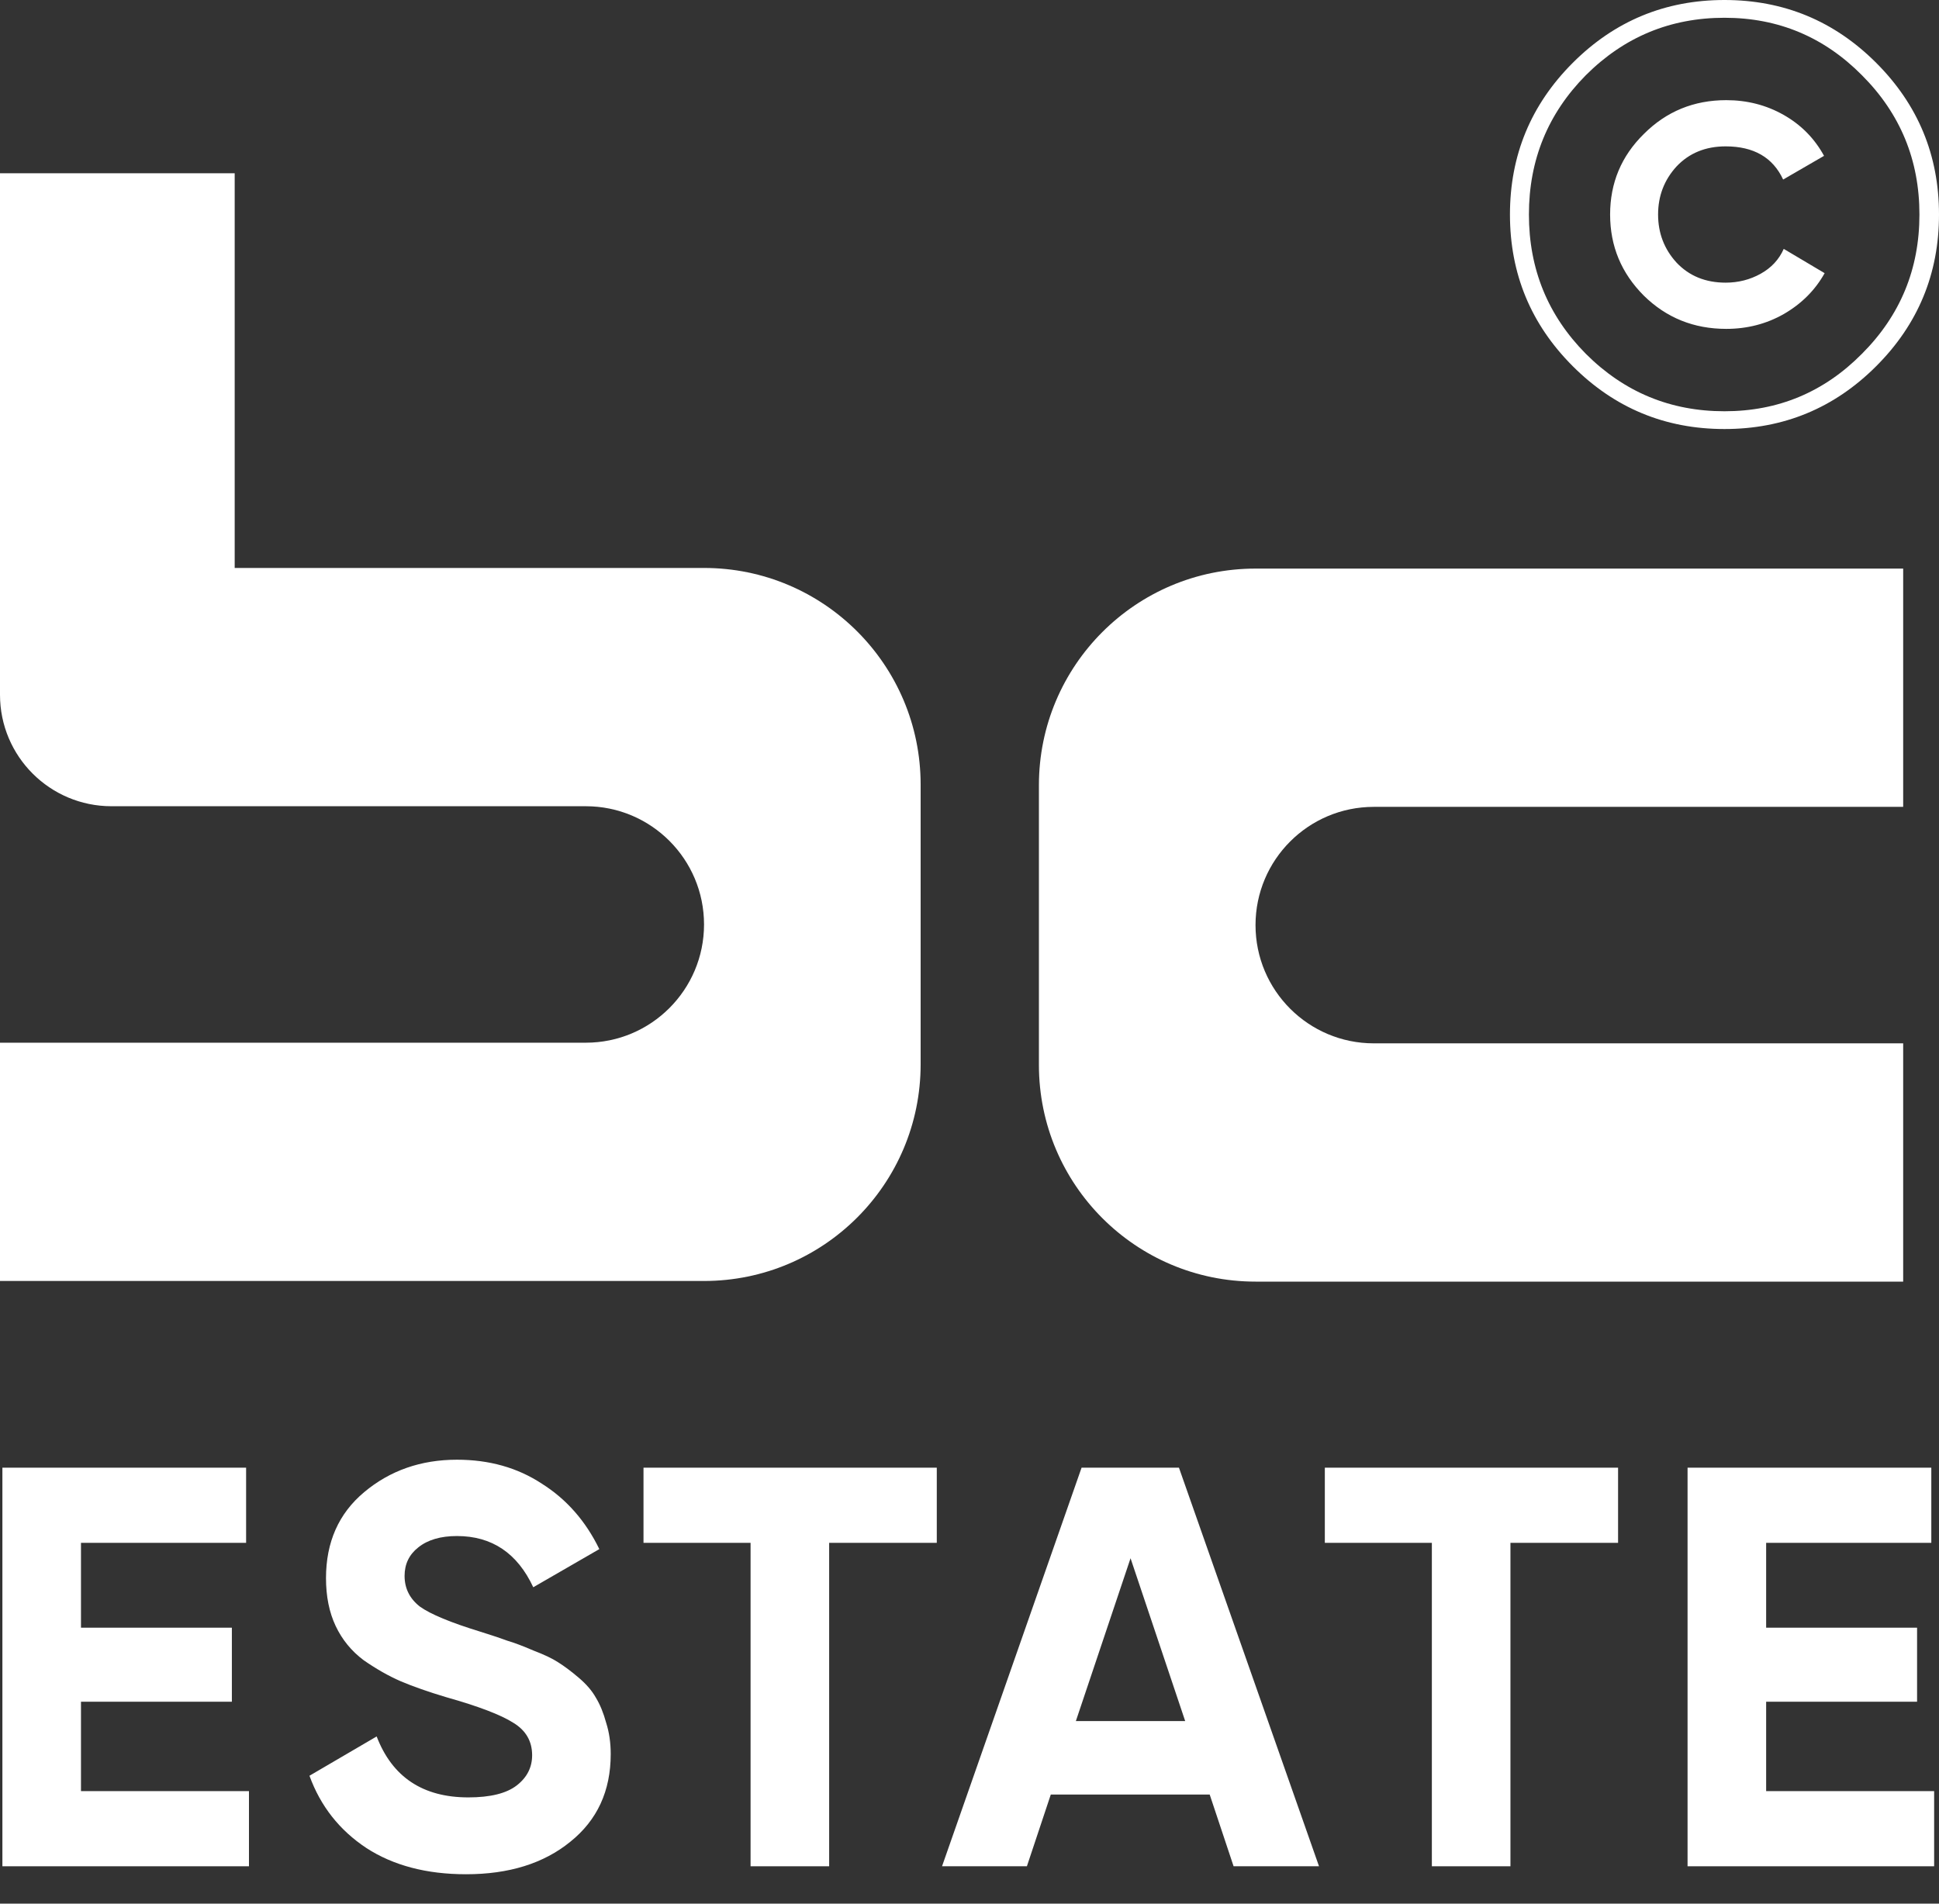
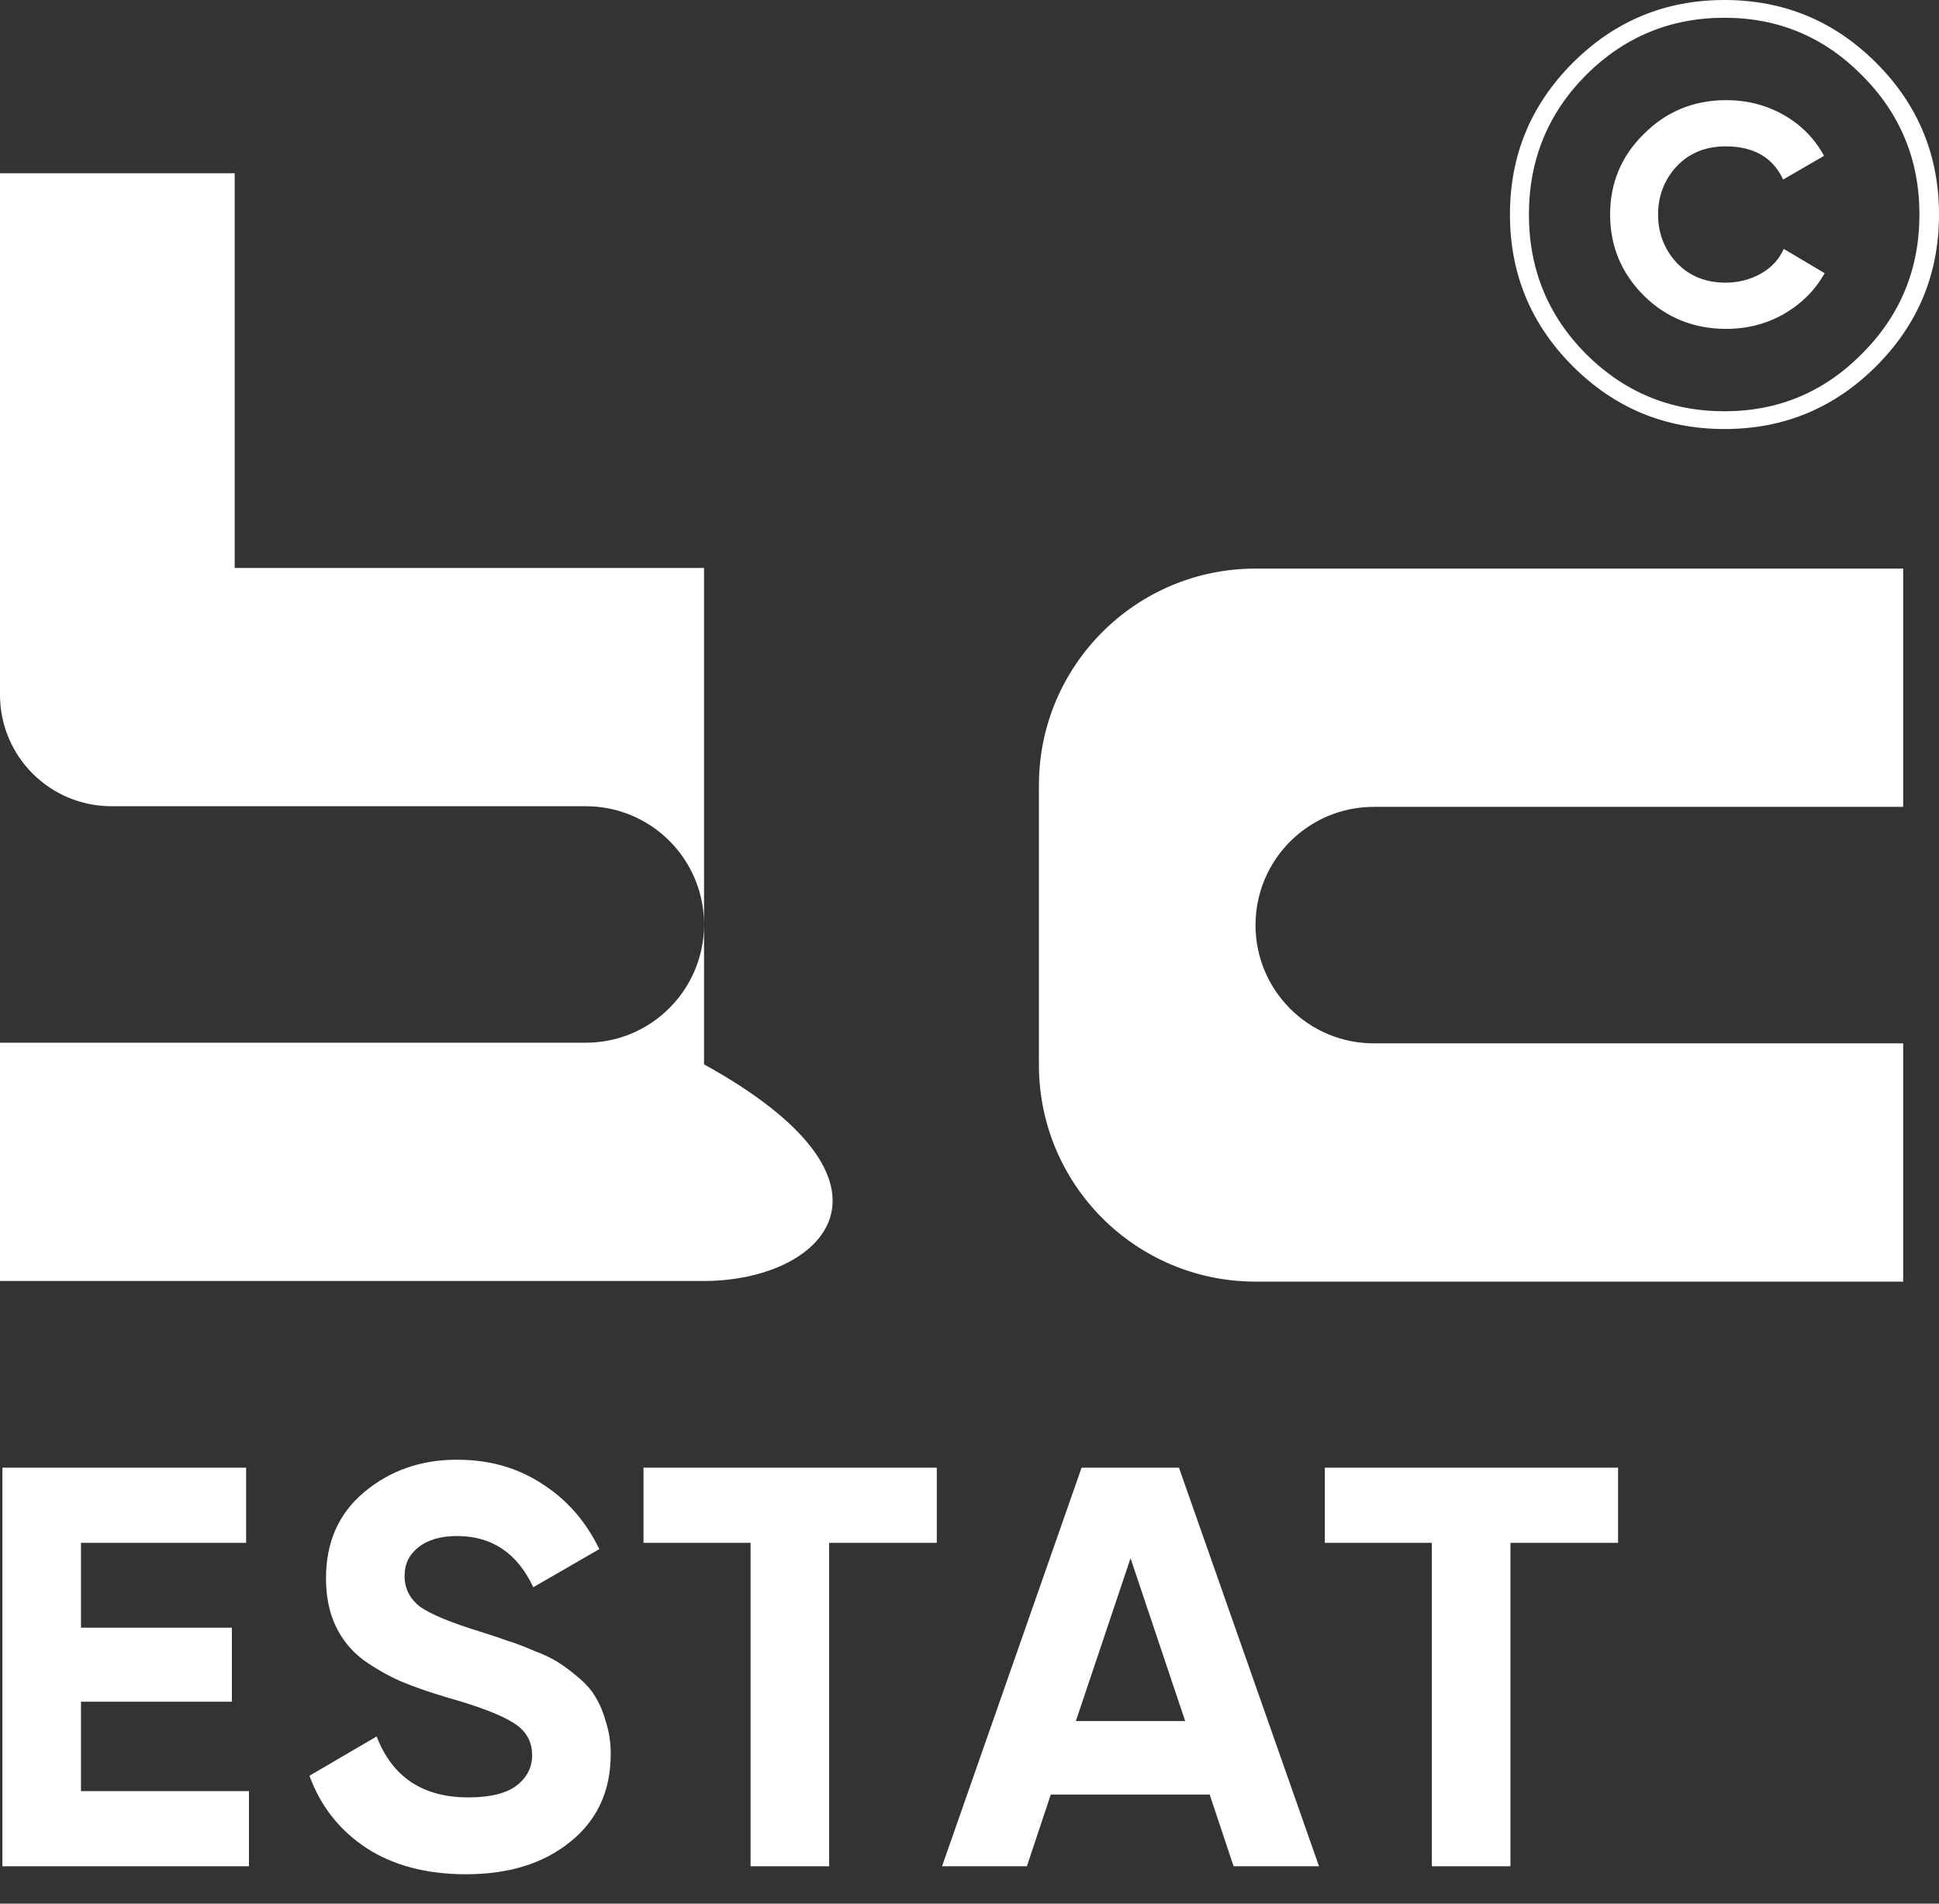
<svg xmlns="http://www.w3.org/2000/svg" width="55" height="54" viewBox="0 0 55 54" fill="none">
  <rect x="0" y="0" width="55" height="54" fill="#333333" stroke="none" />
-   <path fill-rule="evenodd" clip-rule="evenodd" d="M0 4.915H6.657V16.111H19.97C23.363 16.111 26.114 18.863 26.114 22.256V30.192C26.114 33.586 23.363 36.337 19.97 36.337H6.657H0V29.578H6.657H16.616C18.468 29.578 19.97 28.076 19.97 26.224C19.97 24.372 18.468 22.87 16.616 22.87H6.657H3.162C1.416 22.87 0 21.455 0 19.709V4.915Z" fill="url(#paint0_linear_111_41)" />
+   <path fill-rule="evenodd" clip-rule="evenodd" d="M0 4.915H6.657V16.111H19.97V30.192C26.114 33.586 23.363 36.337 19.97 36.337H6.657H0V29.578H6.657H16.616C18.468 29.578 19.97 28.076 19.97 26.224C19.97 24.372 18.468 22.87 16.616 22.87H6.657H3.162C1.416 22.87 0 21.455 0 19.709V4.915Z" fill="url(#paint0_linear_111_41)" />
  <path d="M35.613 36.355L53.984 36.355L53.984 29.596L38.967 29.596C37.115 29.596 35.613 28.094 35.613 26.242C35.613 24.39 37.115 22.888 38.967 22.888L53.984 22.888L53.984 16.129L35.613 16.129C32.22 16.129 29.469 18.88 29.469 22.273L29.469 30.21C29.469 33.604 32.22 36.355 35.613 36.355Z" fill="url(#paint1_linear_111_41)" />
  <path d="M53.218 10.388C52.03 11.576 50.596 12.17 48.915 12.17C47.234 12.17 45.8 11.576 44.612 10.388C43.424 9.201 42.83 7.766 42.83 6.085C42.83 4.404 43.424 2.97 44.612 1.782C45.8 0.594 47.234 0 48.915 0C50.596 0 52.03 0.594 53.218 1.782C54.406 2.97 55 4.404 55 6.085C55 7.766 54.406 9.201 53.218 10.388ZM48.915 11.666C50.439 11.666 51.739 11.123 52.815 10.035C53.902 8.948 54.445 7.632 54.445 6.085C54.445 4.539 53.902 3.222 52.815 2.135C51.739 1.048 50.439 0.504 48.915 0.504C47.38 0.504 46.069 1.048 44.981 2.135C43.906 3.222 43.368 4.539 43.368 6.085C43.368 7.632 43.906 8.948 44.981 10.035C46.069 11.123 47.38 11.666 48.915 11.666ZM48.965 9.329C48.047 9.329 47.268 9.016 46.629 8.388C45.99 7.749 45.671 6.982 45.671 6.085C45.671 5.189 45.99 4.427 46.629 3.799C47.268 3.16 48.047 2.841 48.965 2.841C49.559 2.841 50.103 2.981 50.596 3.261C51.089 3.541 51.47 3.928 51.739 4.421L50.579 5.093C50.288 4.466 49.744 4.152 48.949 4.152C48.377 4.152 47.912 4.343 47.553 4.724C47.206 5.105 47.032 5.558 47.032 6.085C47.032 6.612 47.206 7.066 47.553 7.447C47.912 7.828 48.377 8.018 48.949 8.018C49.307 8.018 49.638 7.934 49.94 7.766C50.243 7.598 50.462 7.363 50.596 7.06L51.756 7.749C51.487 8.231 51.1 8.618 50.596 8.909C50.103 9.189 49.559 9.329 48.965 9.329Z" fill="url(#paint2_linear_111_41)" />
-   <path d="M50.097 50.808H54.862V52.94H47.868V41.633H54.782V43.765H50.097V46.172H54.378V48.272H50.097V50.808Z" fill="url(#paint3_linear_111_41)" />
  <path d="M45.897 41.633V43.765H42.844V52.94H40.615V43.765H37.579V41.633H45.897Z" fill="url(#paint4_linear_111_41)" />
  <path d="M34.991 52.94L34.313 50.905H29.806L29.128 52.94H26.721L30.679 41.633H33.441L37.414 52.94H34.991ZM30.517 48.821H33.618L32.068 44.202L30.517 48.821Z" fill="url(#paint5_linear_111_41)" />
  <path d="M26.572 41.633V43.765H23.519V52.94H21.29V43.765H18.253V41.633H26.572Z" fill="url(#paint6_linear_111_41)" />
  <path d="M13.22 53.166C12.1 53.166 11.158 52.918 10.394 52.423C9.629 51.917 9.091 51.233 8.778 50.372L10.684 49.257C11.126 50.409 11.993 50.986 13.285 50.986C13.909 50.986 14.367 50.872 14.658 50.646C14.949 50.42 15.094 50.135 15.094 49.79C15.094 49.392 14.916 49.085 14.561 48.87C14.206 48.643 13.57 48.401 12.655 48.143C12.149 47.992 11.718 47.841 11.363 47.69C11.018 47.54 10.668 47.34 10.313 47.093C9.968 46.834 9.704 46.511 9.521 46.124C9.338 45.736 9.247 45.284 9.247 44.767C9.247 43.744 9.608 42.931 10.329 42.328C11.061 41.714 11.939 41.407 12.962 41.407C13.877 41.407 14.679 41.633 15.368 42.086C16.069 42.527 16.612 43.146 17 43.943L15.126 45.025C14.674 44.056 13.953 43.572 12.962 43.572C12.499 43.572 12.133 43.679 11.864 43.895C11.605 44.099 11.476 44.368 11.476 44.702C11.476 45.058 11.621 45.348 11.912 45.575C12.213 45.79 12.784 46.027 13.624 46.285C13.969 46.393 14.227 46.479 14.399 46.544C14.582 46.597 14.825 46.689 15.126 46.818C15.438 46.937 15.675 47.05 15.837 47.157C16.009 47.265 16.203 47.41 16.418 47.593C16.634 47.777 16.795 47.965 16.903 48.159C17.021 48.353 17.118 48.59 17.194 48.87C17.28 49.139 17.323 49.435 17.323 49.758C17.323 50.802 16.941 51.632 16.176 52.245C15.422 52.859 14.437 53.166 13.22 53.166Z" fill="url(#paint7_linear_111_41)" />
  <path d="M2.297 50.808H7.062V52.94H0.068V41.633H6.981V43.765H2.297V46.172H6.577V48.272H2.297V50.808Z" fill="url(#paint8_linear_111_41)" />
  <defs>
    <linearGradient id="paint0_linear_111_41" x1="26.932" y1="0.73" x2="-9.882" y2="5.395" gradientUnits="userSpaceOnUse">
      <stop stop-color="white" />
      <stop offset="1" stop-color="white" />
    </linearGradient>
    <linearGradient id="paint1_linear_111_41" x1="28.701" y1="39.048" x2="62.657" y2="32.773" gradientUnits="userSpaceOnUse">
      <stop stop-color="white" />
      <stop offset="1" stop-color="white" />
    </linearGradient>
    <linearGradient id="paint2_linear_111_41" x1="55.382" y1="-1.621" x2="38.345" y2="0.977" gradientUnits="userSpaceOnUse">
      <stop stop-color="white" />
      <stop offset="1" stop-color="white" />
    </linearGradient>
    <linearGradient id="paint3_linear_111_41" x1="55.081" y1="40.127" x2="45.152" y2="41.064" gradientUnits="userSpaceOnUse">
      <stop stop-color="white" />
      <stop offset="1" stop-color="white" />
    </linearGradient>
    <linearGradient id="paint4_linear_111_41" x1="46.158" y1="40.127" x2="34.391" y2="41.447" gradientUnits="userSpaceOnUse">
      <stop stop-color="white" />
      <stop offset="1" stop-color="white" />
    </linearGradient>
    <linearGradient id="paint5_linear_111_41" x1="37.749" y1="40.127" x2="22.745" y2="42.291" gradientUnits="userSpaceOnUse">
      <stop stop-color="white" />
      <stop offset="1" stop-color="white" />
    </linearGradient>
    <linearGradient id="paint6_linear_111_41" x1="26.833" y1="40.127" x2="15.066" y2="41.447" gradientUnits="userSpaceOnUse">
      <stop stop-color="white" />
      <stop offset="1" stop-color="white" />
    </linearGradient>
    <linearGradient id="paint7_linear_111_41" x1="17.591" y1="39.841" x2="5.5" y2="41.181" gradientUnits="userSpaceOnUse">
      <stop stop-color="white" />
      <stop offset="1" stop-color="white" />
    </linearGradient>
    <linearGradient id="paint8_linear_111_41" x1="7.281" y1="40.127" x2="-2.649" y2="41.064" gradientUnits="userSpaceOnUse">
      <stop stop-color="white" />
      <stop offset="1" stop-color="white" />
    </linearGradient>
  </defs>
</svg>